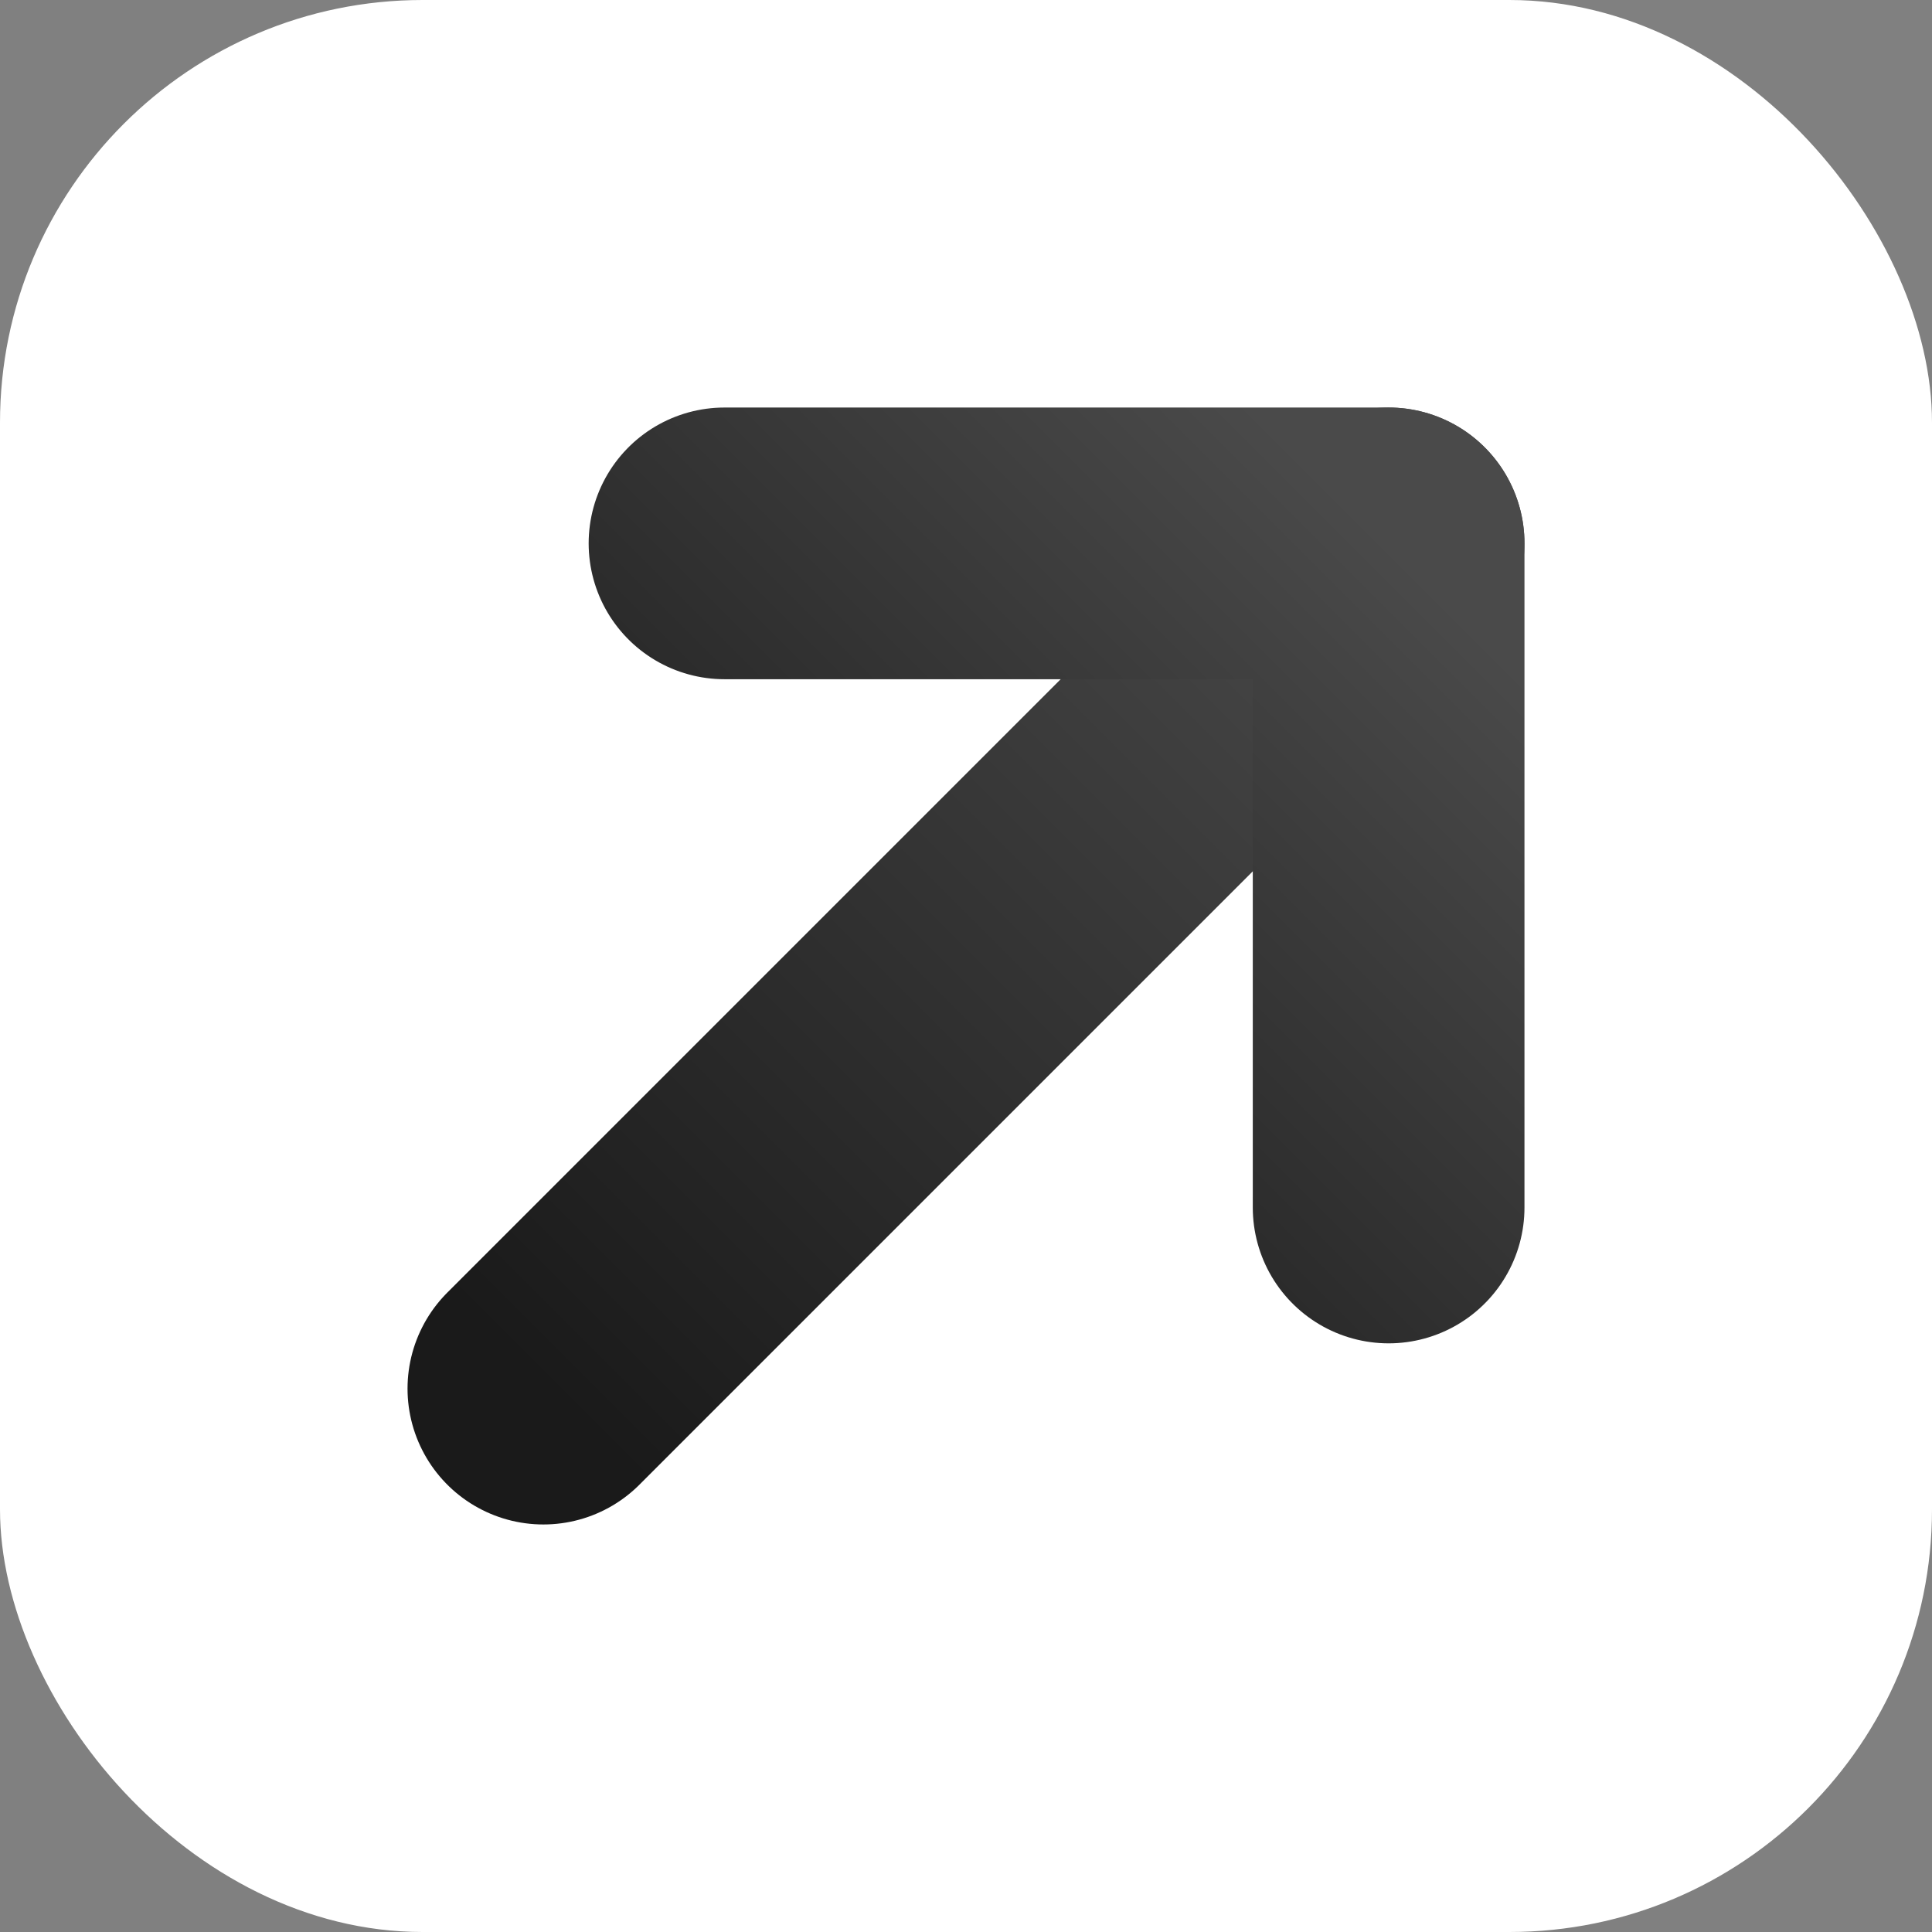
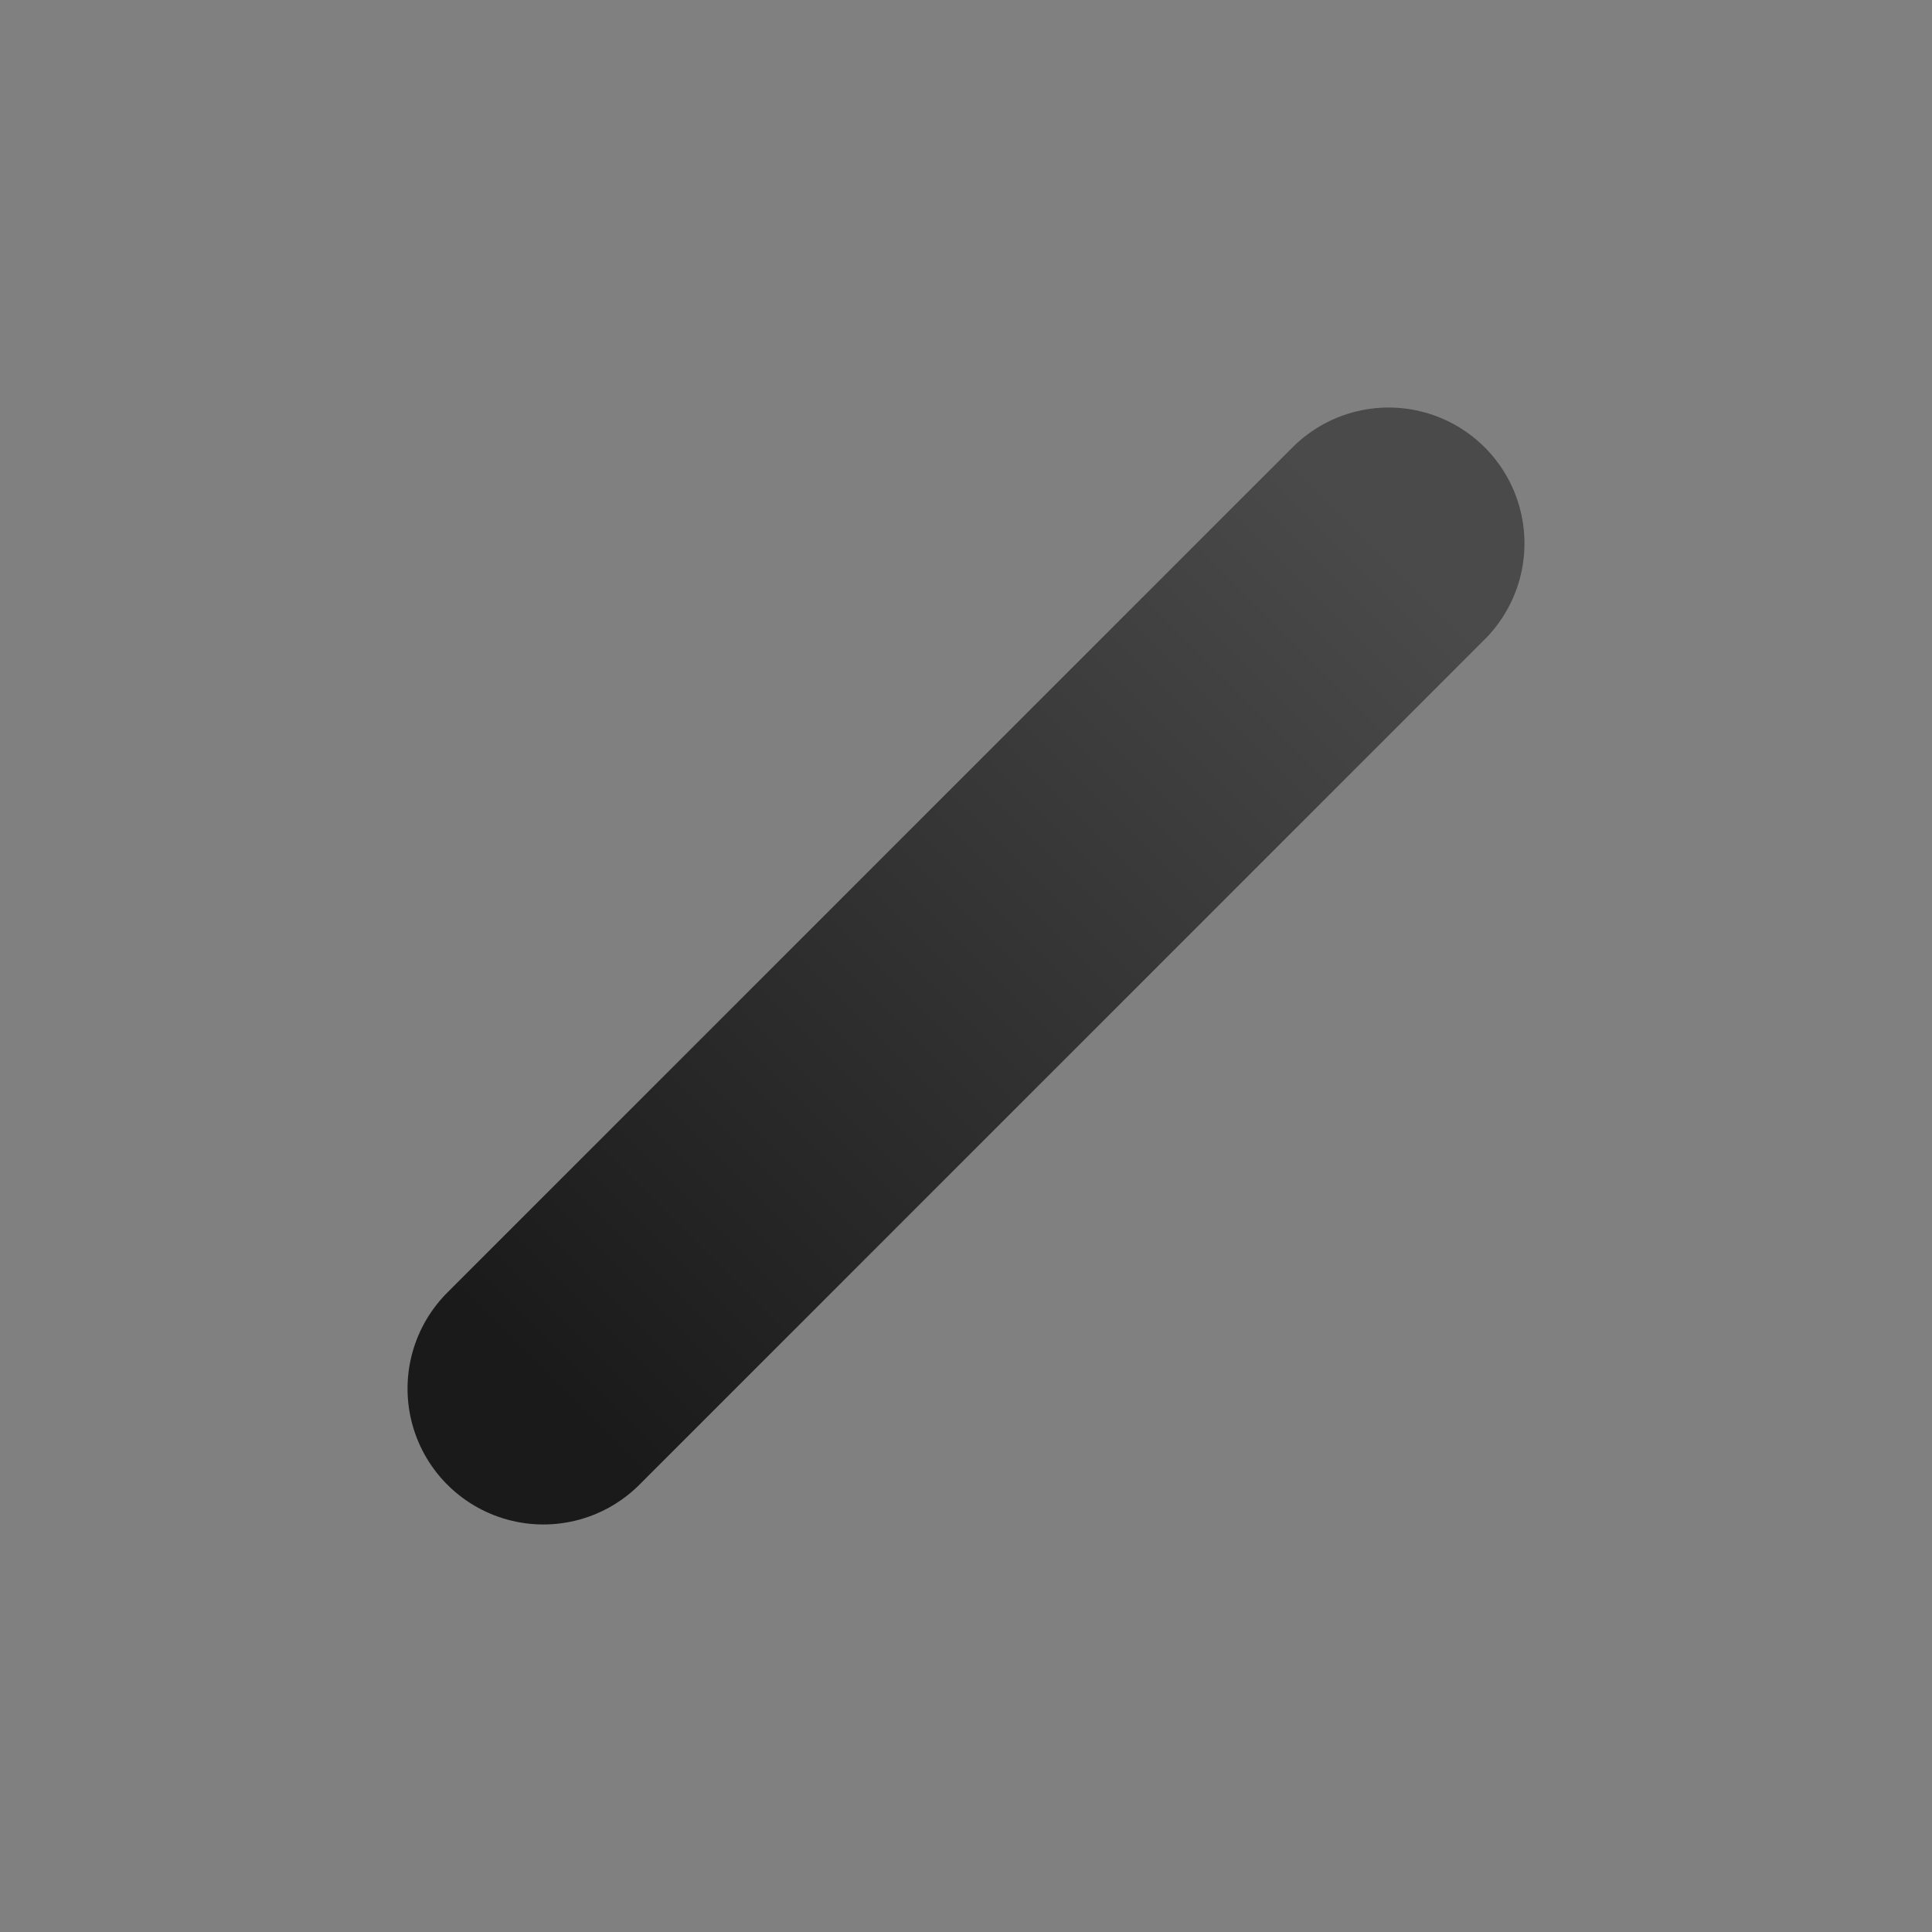
<svg xmlns="http://www.w3.org/2000/svg" viewBox="0 0 32 32" fill="none">
  <rect x="0" y="0" width="32" height="32" fill="#808080" stroke="none" />
  <defs>
    <linearGradient id="arrowGradient" x1="0%" y1="100%" x2="100%" y2="0%">
      <stop offset="0%" stop-color="#1a1a1a" />
      <stop offset="100%" stop-color="#4a4a4a" />
    </linearGradient>
  </defs>
-   <rect width="32" height="32" rx="7" fill="white" />
  <path d="M9 23L23 9" stroke="url(#arrowGradient)" stroke-width="4.5" stroke-linecap="round" />
-   <path d="M12 9H23V20" stroke="url(#arrowGradient)" stroke-width="4.5" stroke-linecap="round" stroke-linejoin="round" />
</svg>